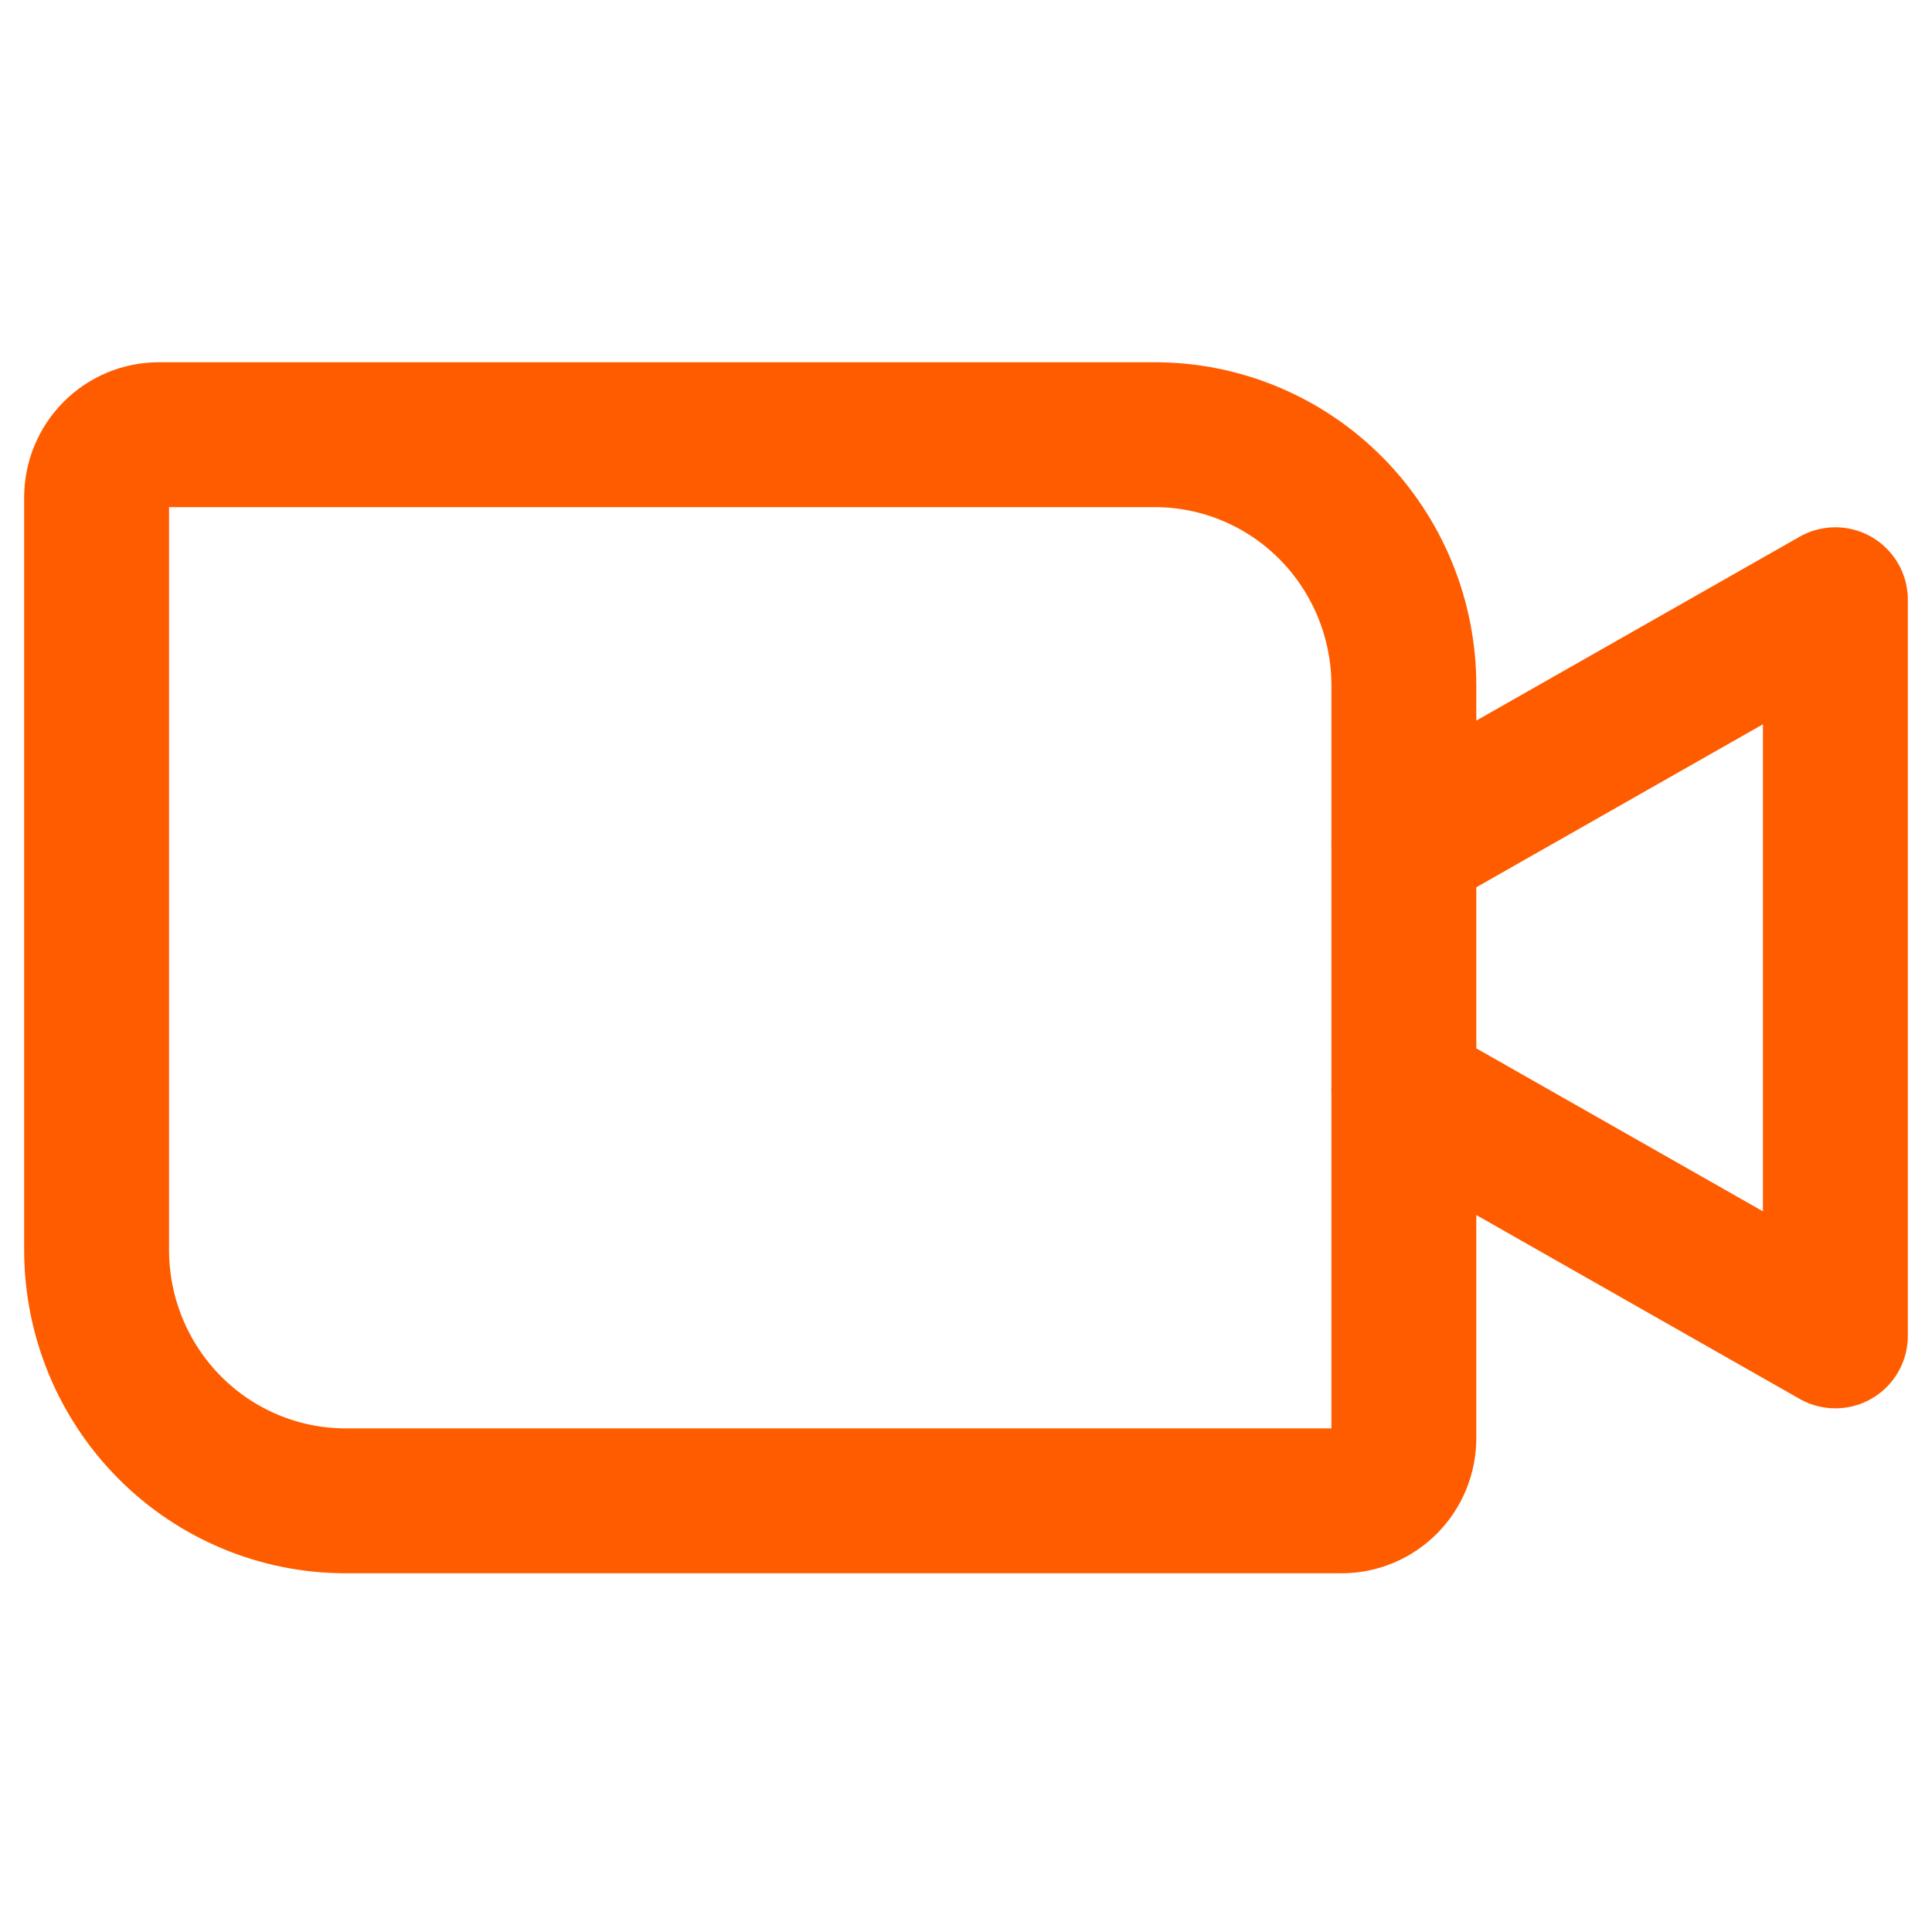
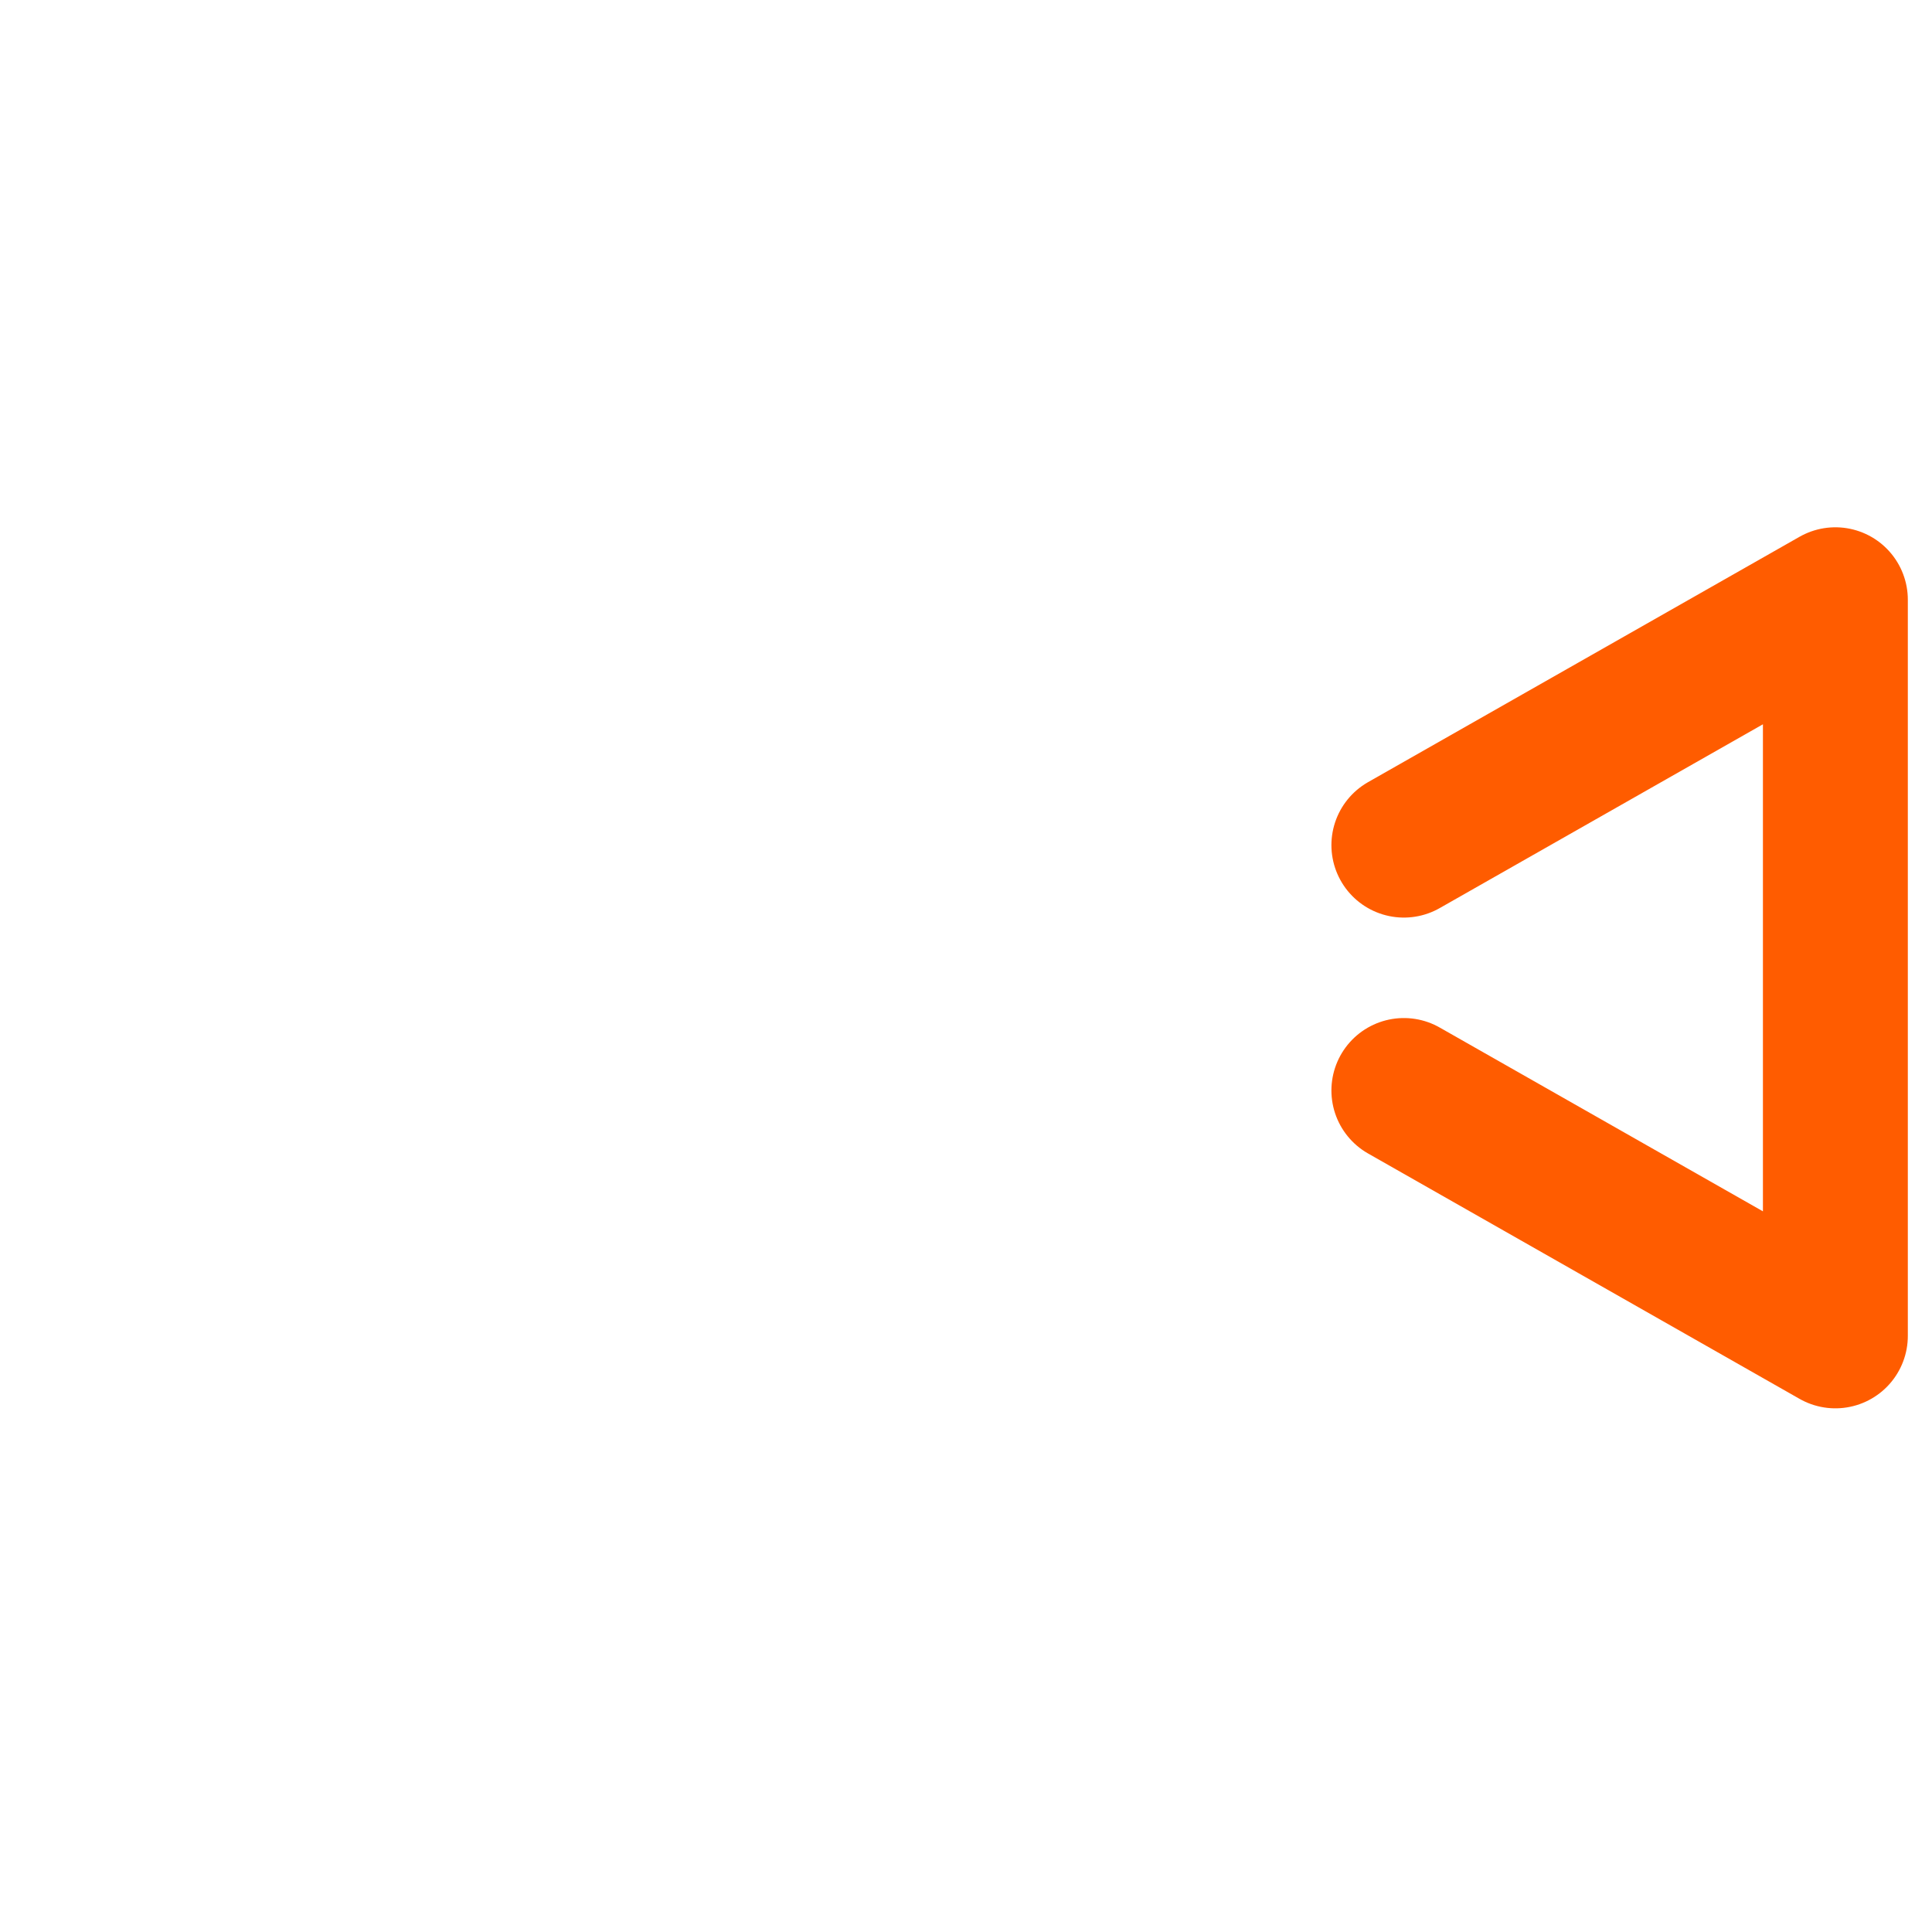
<svg xmlns="http://www.w3.org/2000/svg" width="80" height="80" viewBox="0 0 80 80" fill="none">
  <path d="M58.131 34.995L75.999 24.834V55.316L58.131 45.155" stroke="#FF5C00" stroke-width="6" stroke-linecap="round" stroke-linejoin="round" />
-   <path d="M6.578 18H47.821C50.555 18 53.178 19.094 55.111 21.042C57.045 22.99 58.131 25.632 58.131 28.387V59.549C58.131 60.238 57.86 60.898 57.376 61.385C56.893 61.872 56.237 62.146 55.554 62.146H14.311C11.576 62.146 8.954 61.051 7.02 59.103C5.086 57.156 4 54.514 4 51.759V20.597C4 19.908 4.272 19.248 4.755 18.761C5.238 18.274 5.894 18 6.578 18V18Z" stroke="#FF5C00" stroke-width="6" stroke-linecap="round" stroke-linejoin="round" />
</svg>